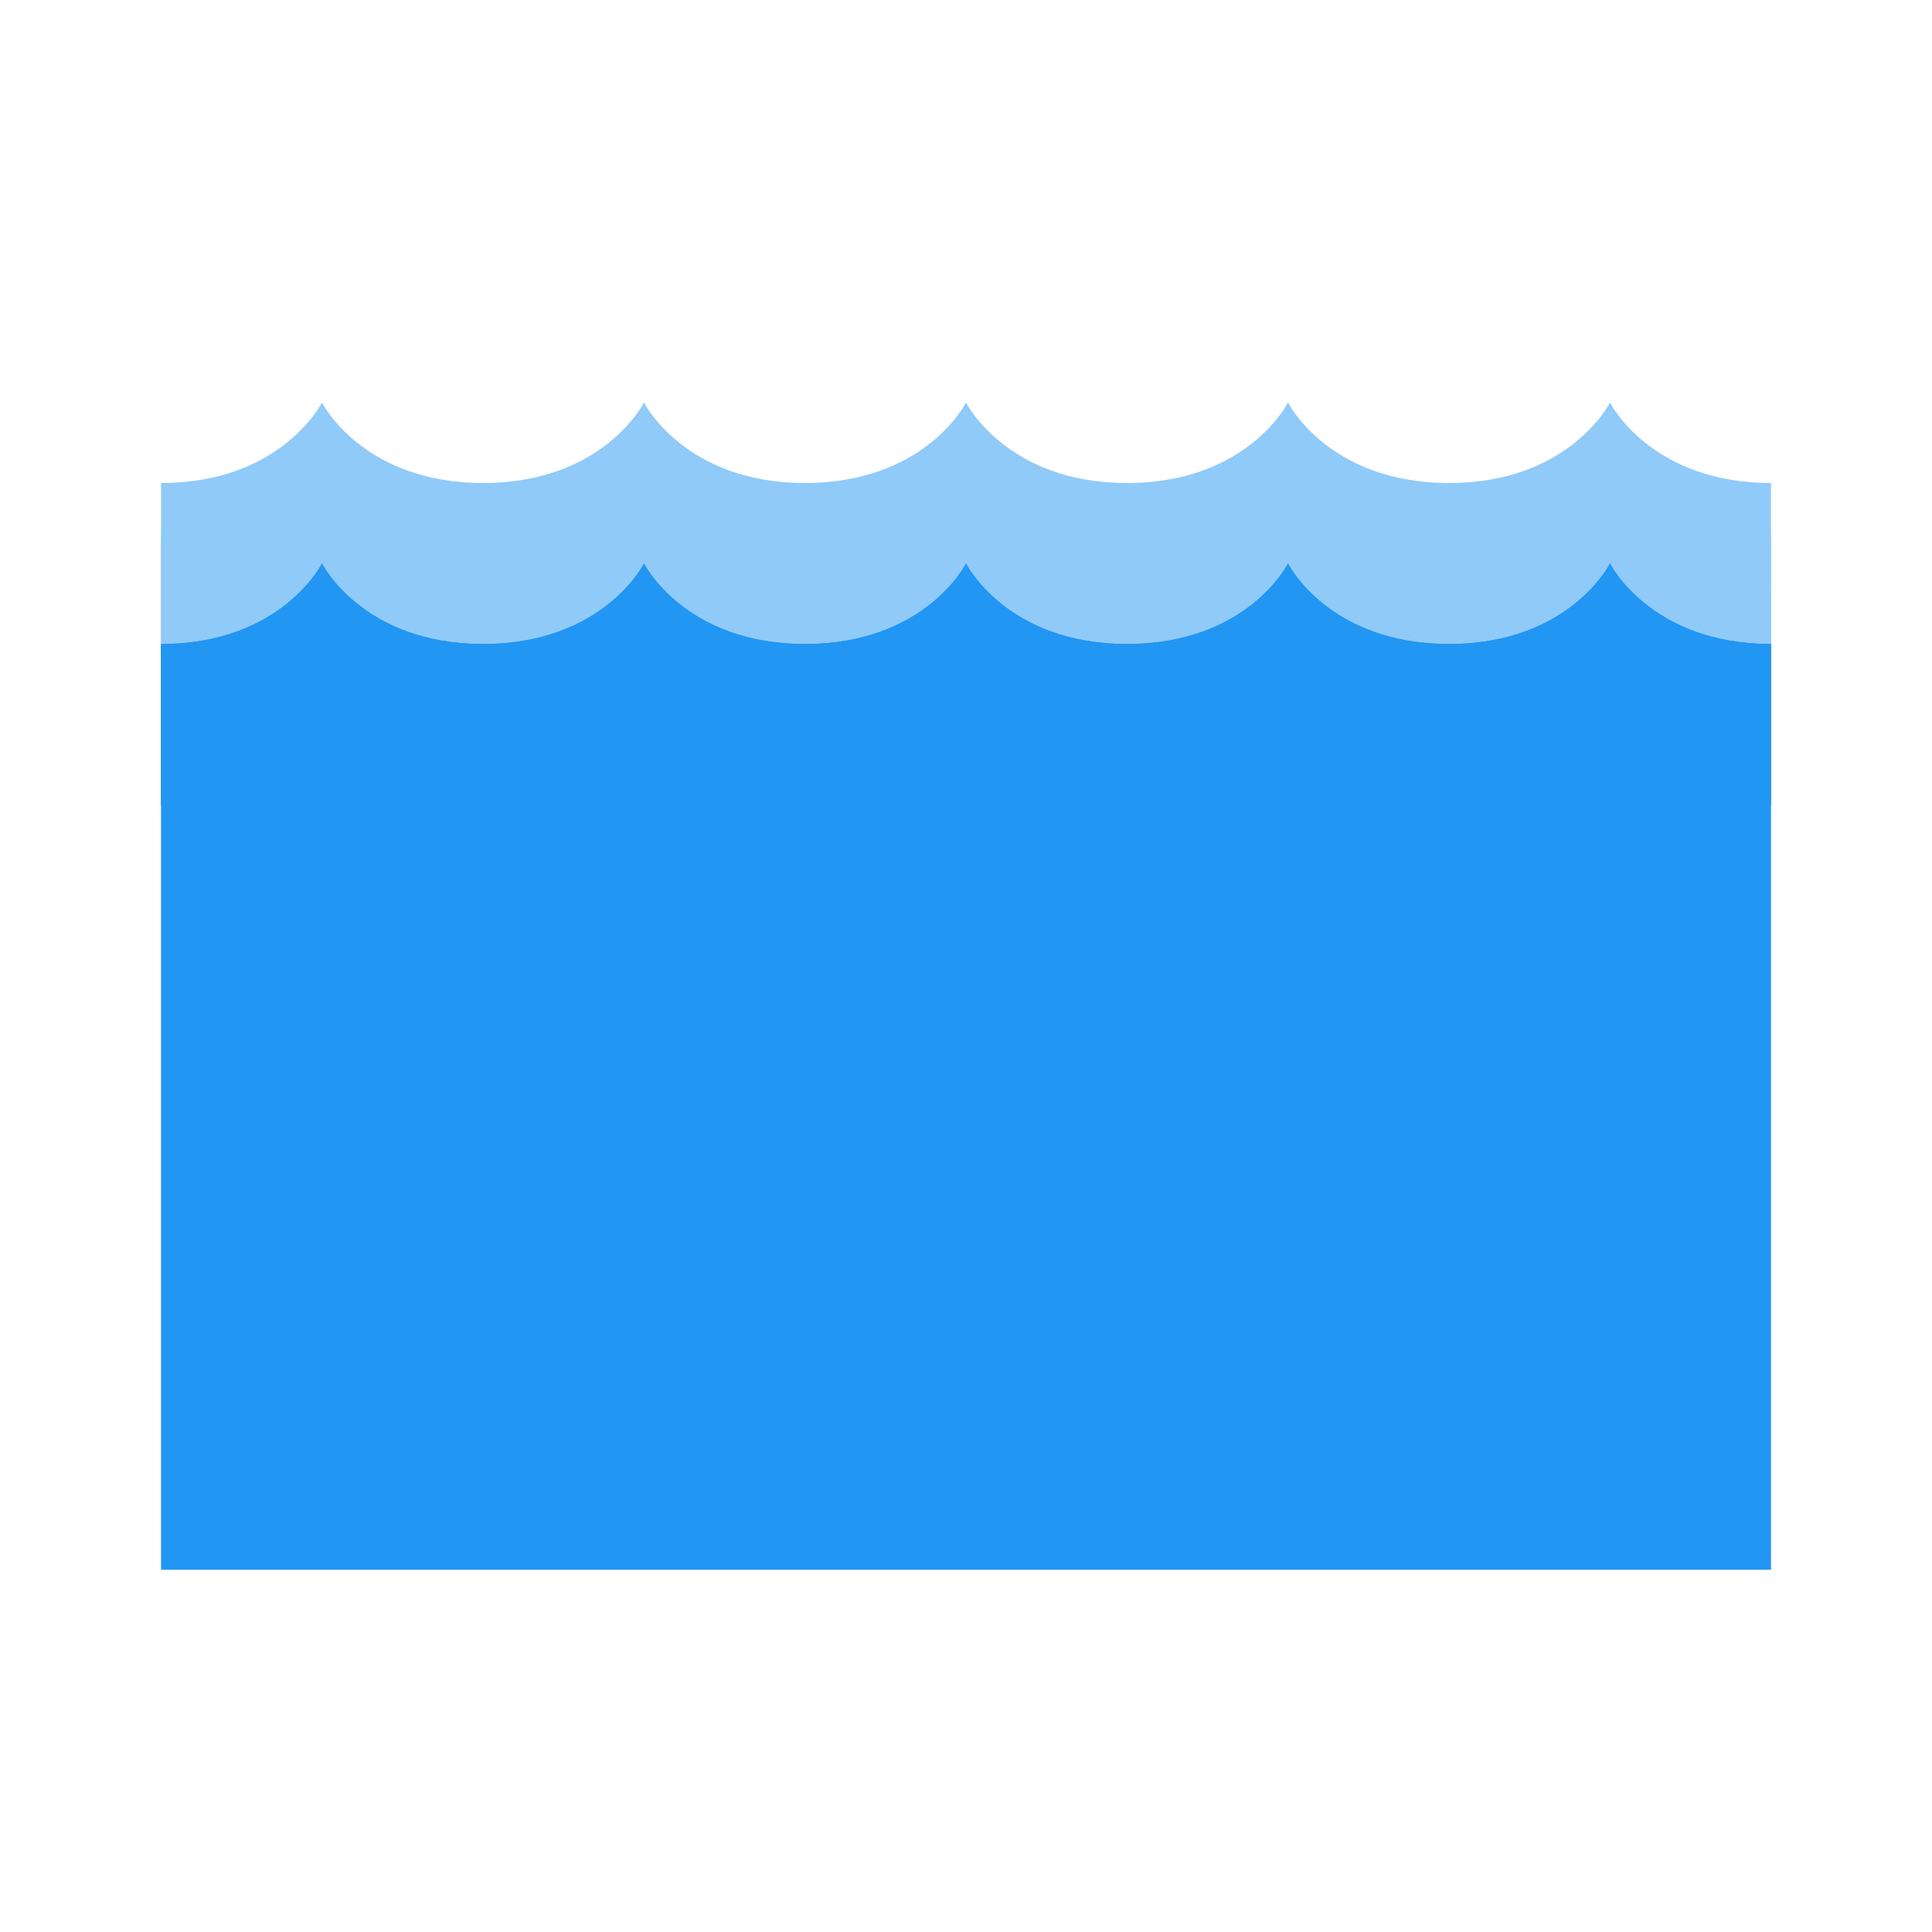
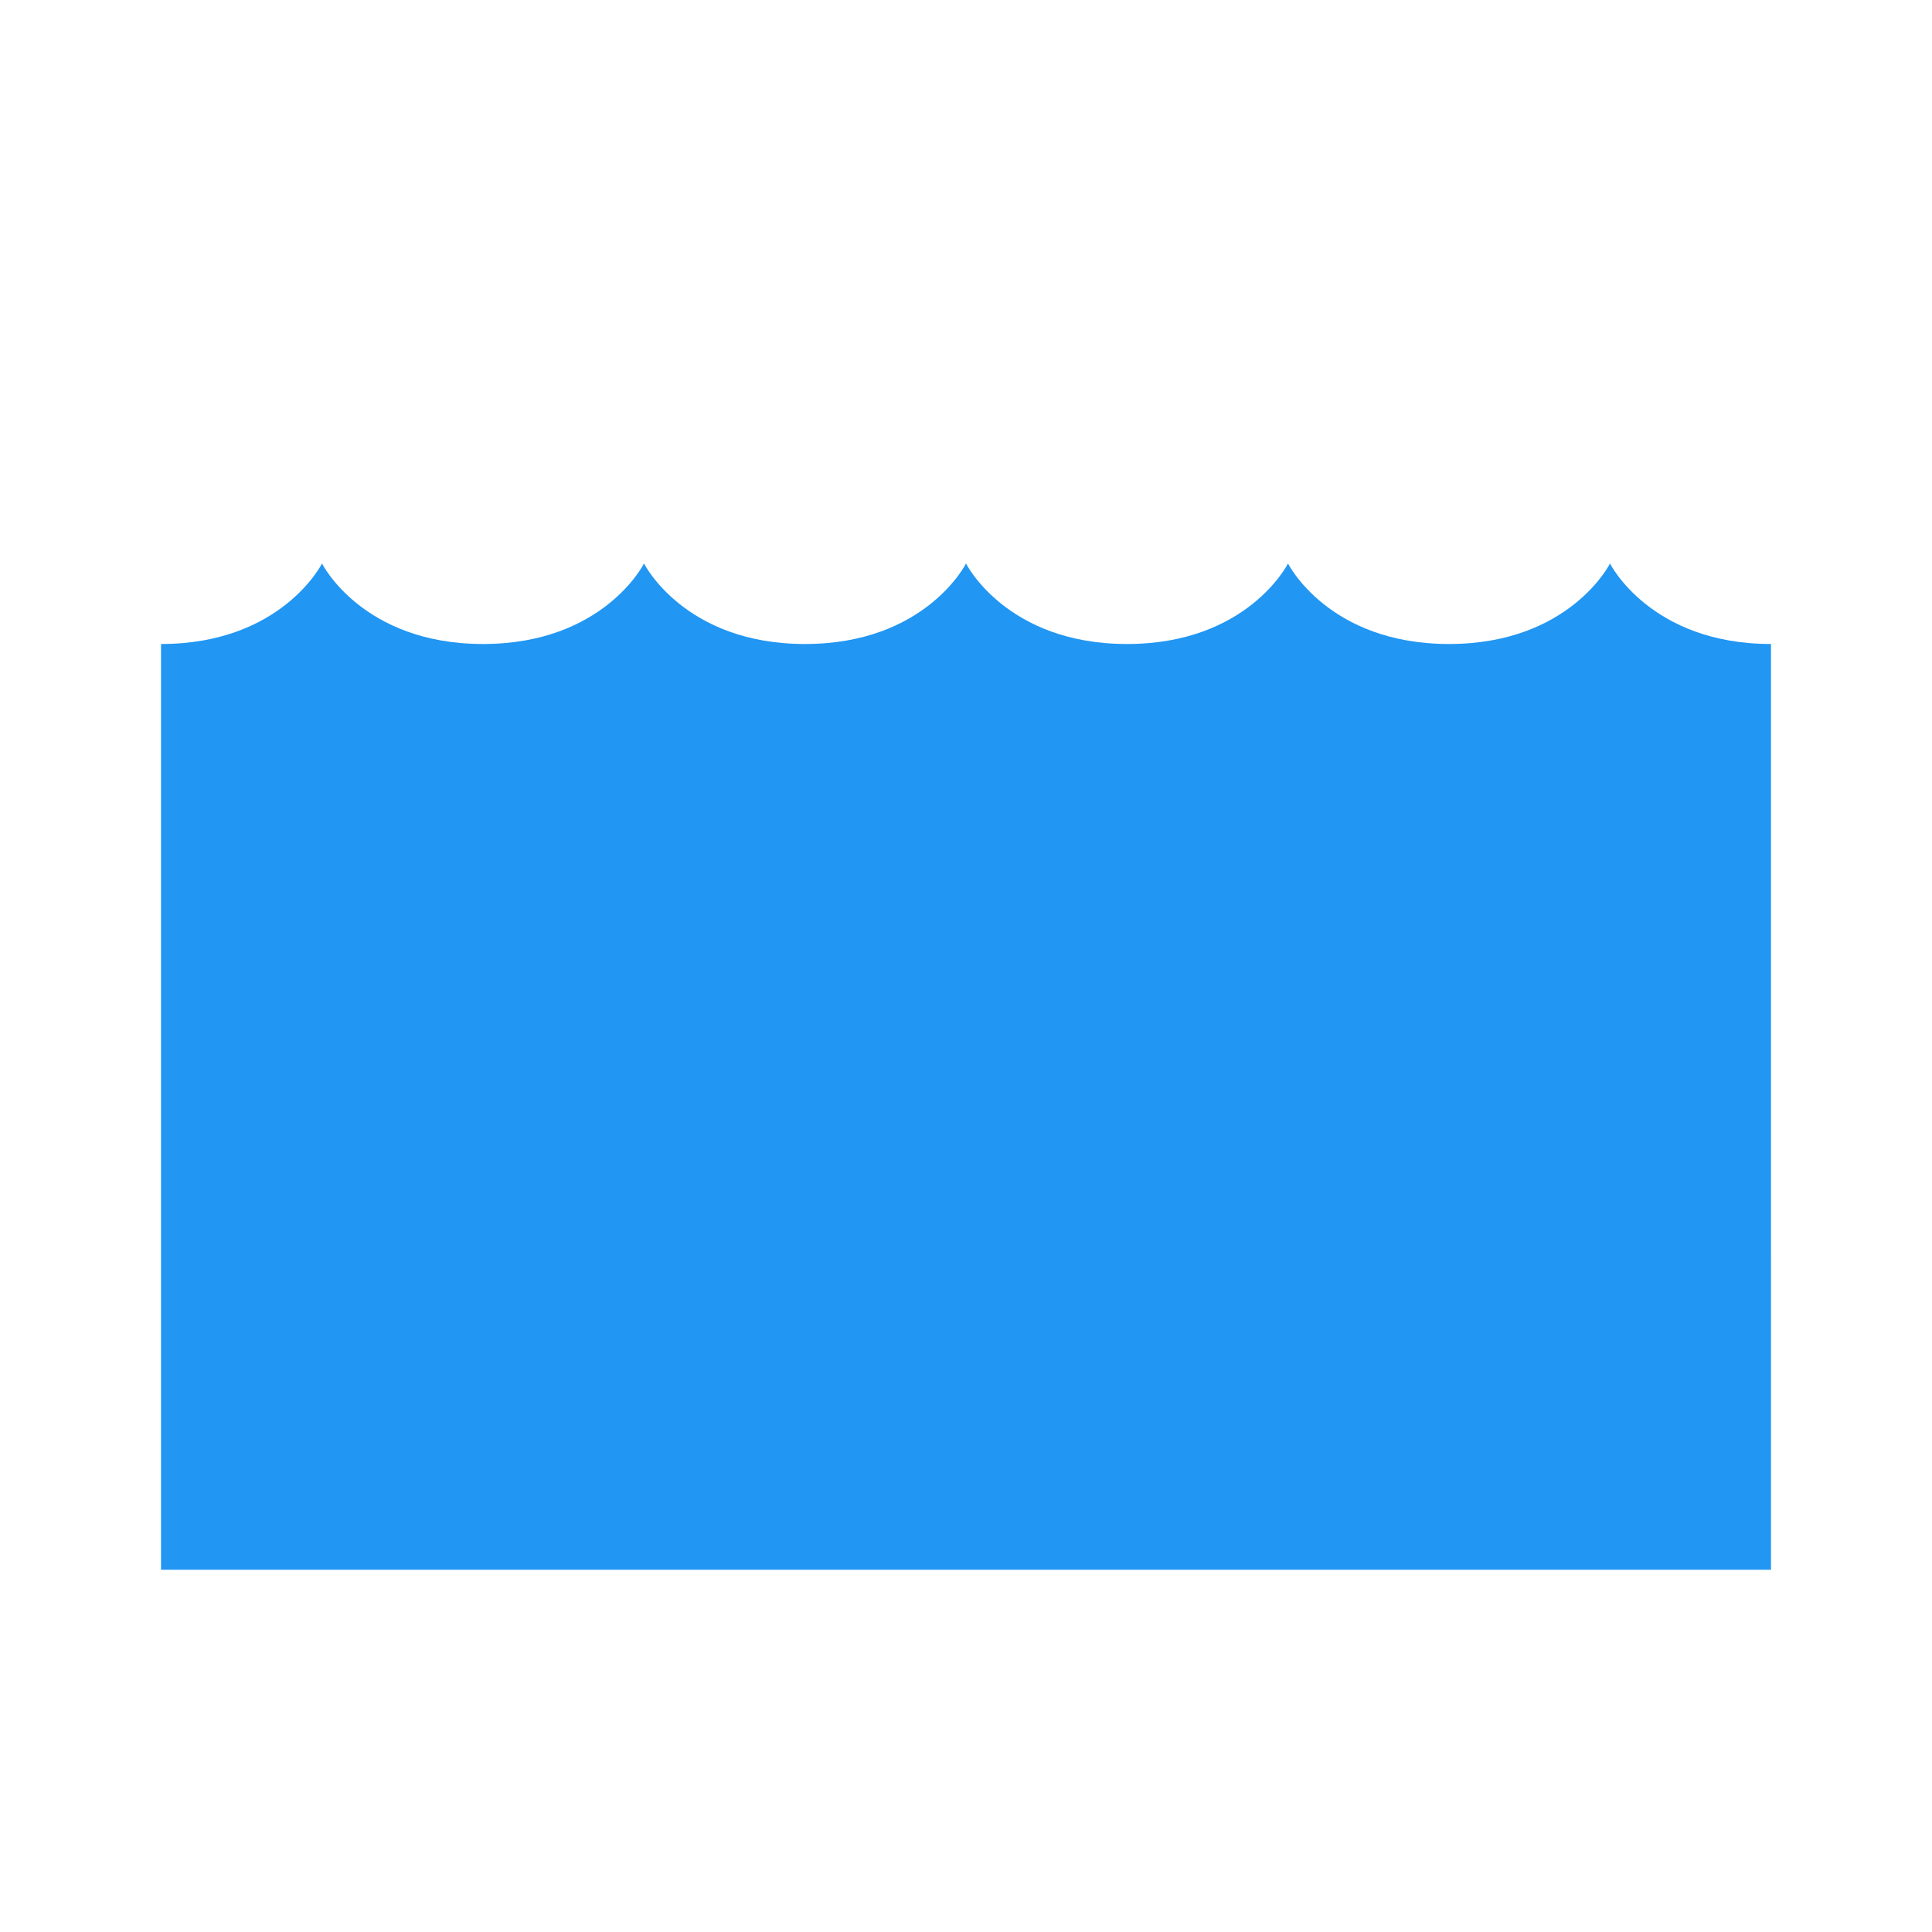
<svg xmlns="http://www.w3.org/2000/svg" viewBox="0 0 48 48" width="48px" height="48px">
-   <path fill="#81d4fa" d="M4,13.3h40V20H4V13.3z" />
-   <path fill="#90caf9" d="M44,12c-3,0-4-2-4-2s-1,2-4,2s-4-2-4-2s-1,2-4,2s-4-2-4-2s-1,2-4,2s-4-2-4-2s-1,2-4,2s-4-2-4-2 s-1,2-4,2v8h4h32h4V12z" />
-   <path fill="#2196f3" d="M44,16c-3,0-4-2-4-2s-1,2-4,2s-4-2-4-2s-1,2-4,2s-4-2-4-2s-1,2-4,2s-4-2-4-2s-1,2-4,2s-4-2-4-2 s-1,2-4,2v4h4h32h4V16z" />
  <path fill="#2196f3" d="M44,16c-3,0-4-2-4-2s-1,2-4,2s-4-2-4-2s-1,2-4,2s-4-2-4-2s-1,2-4,2s-4-2-4-2s-1,2-4,2s-4-2-4-2 s-1,2-4,2v23h40V16z" />
</svg>